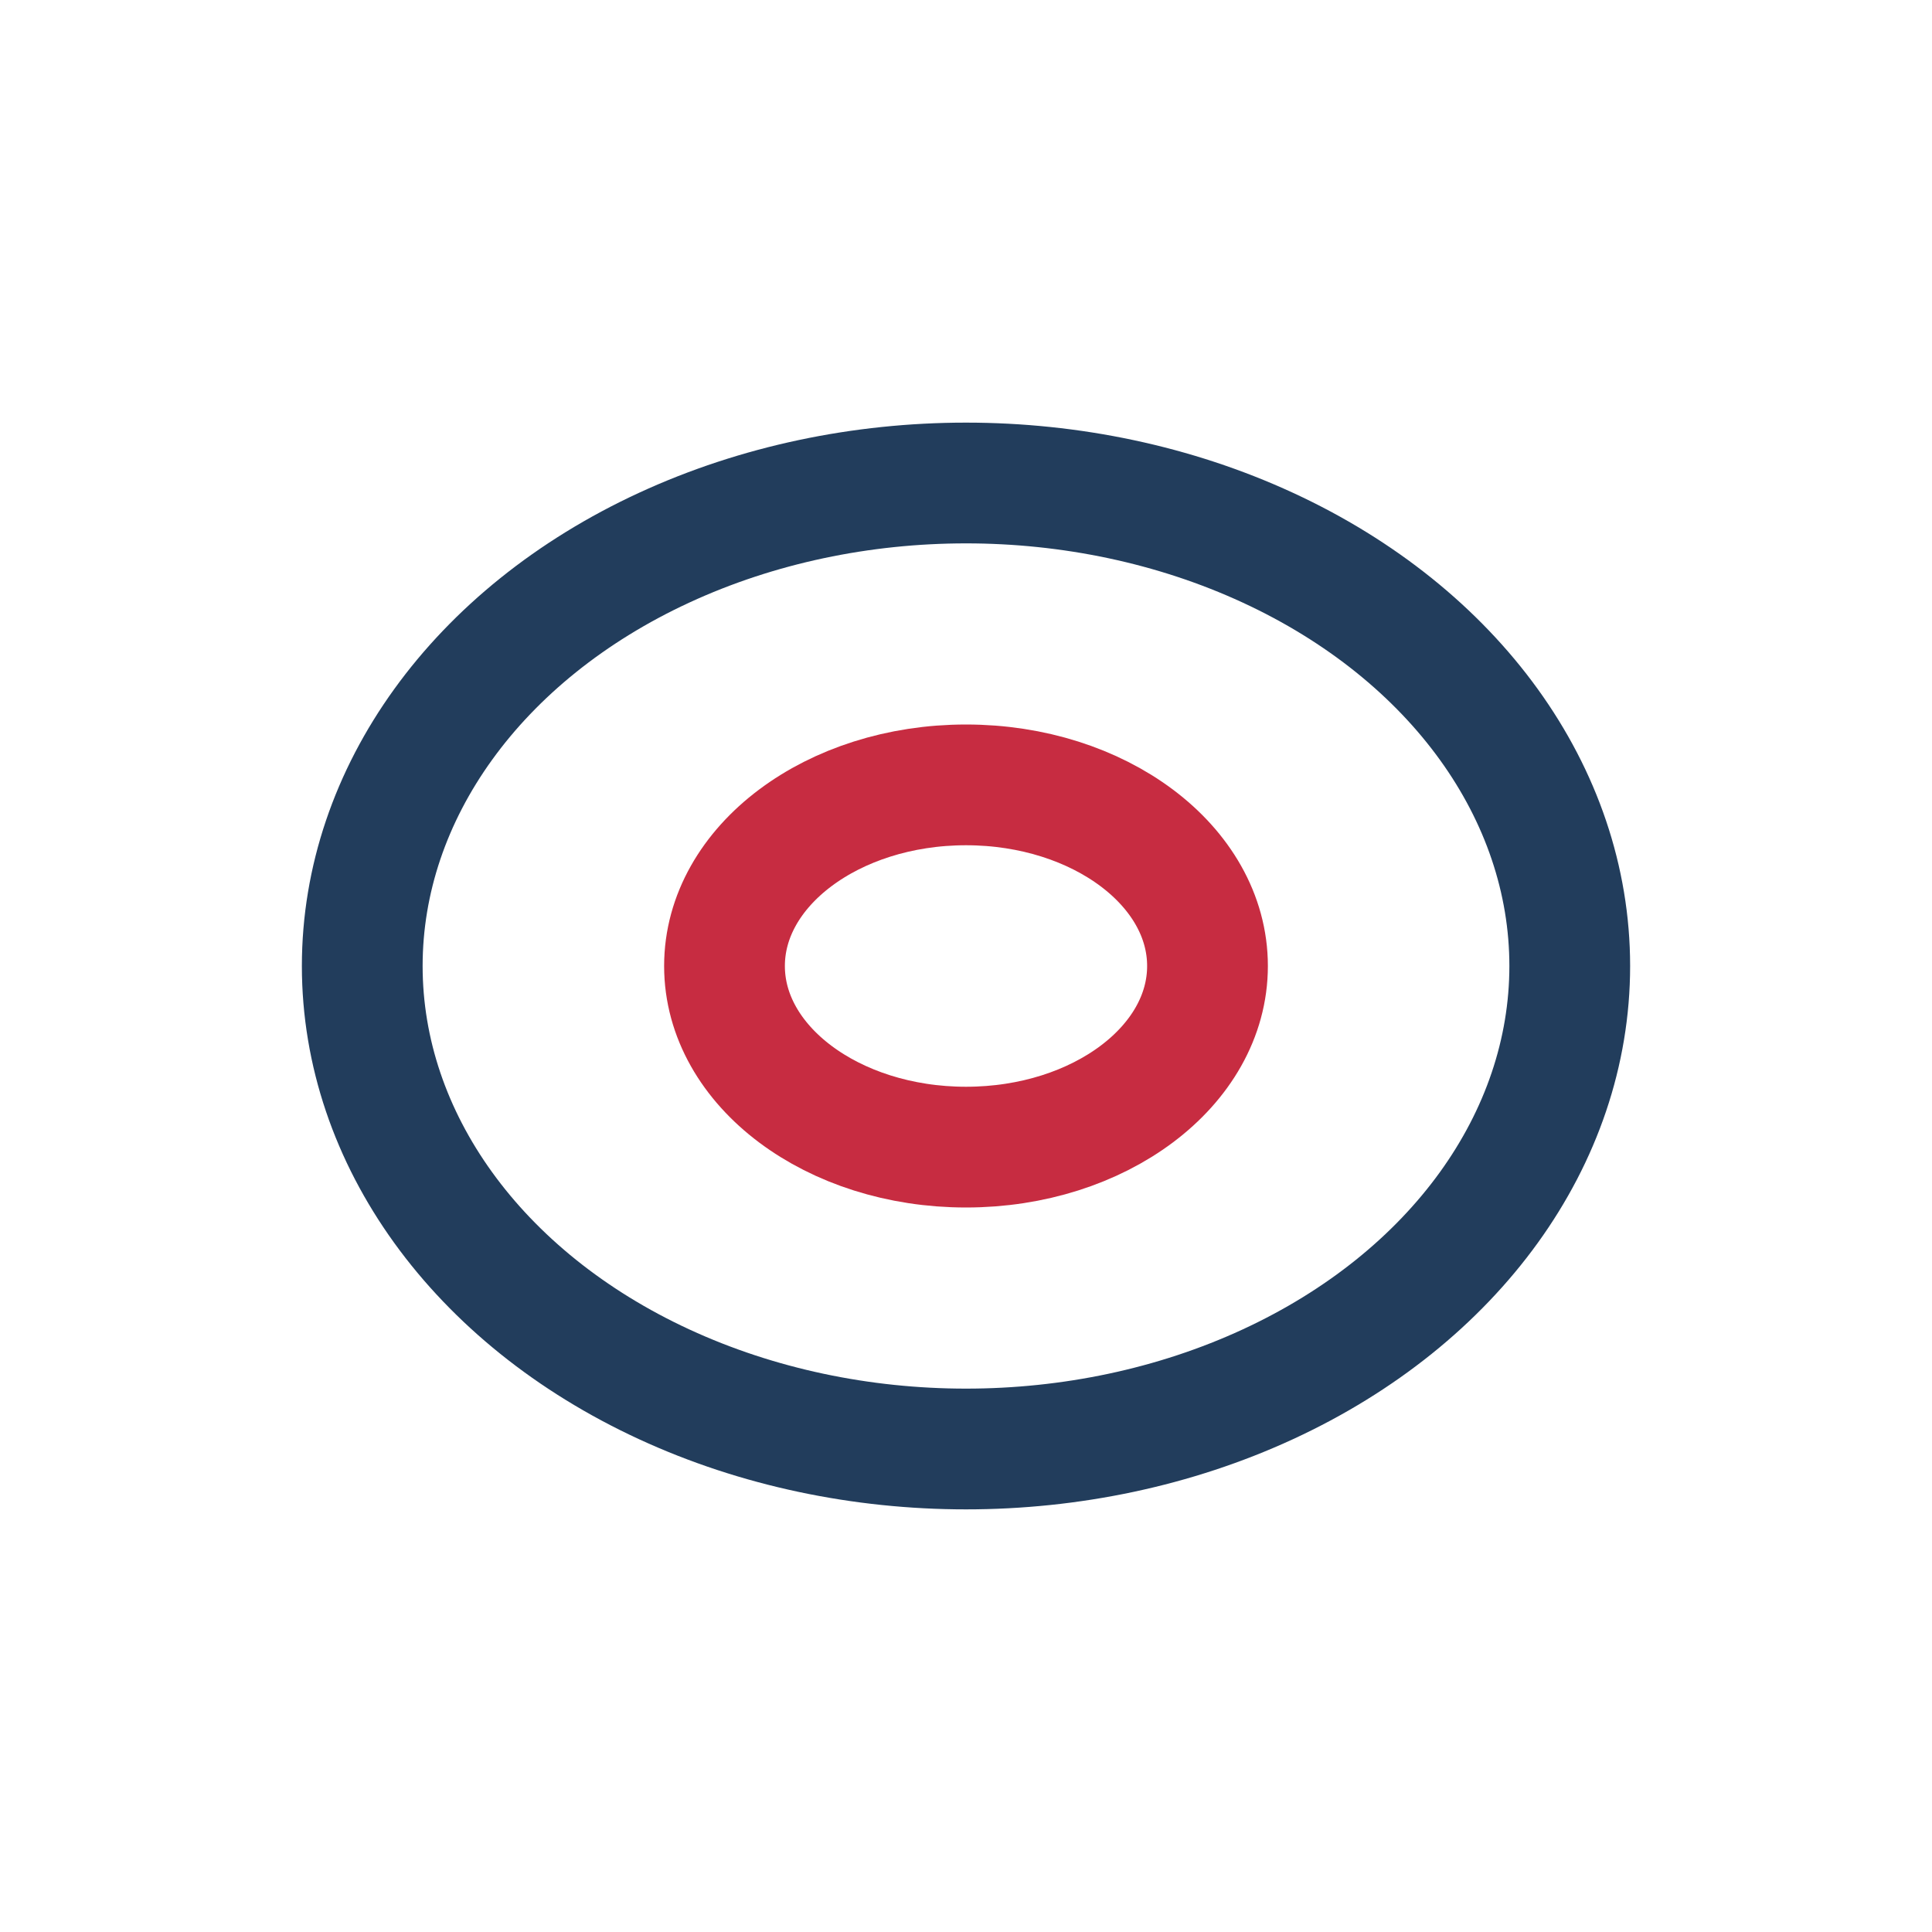
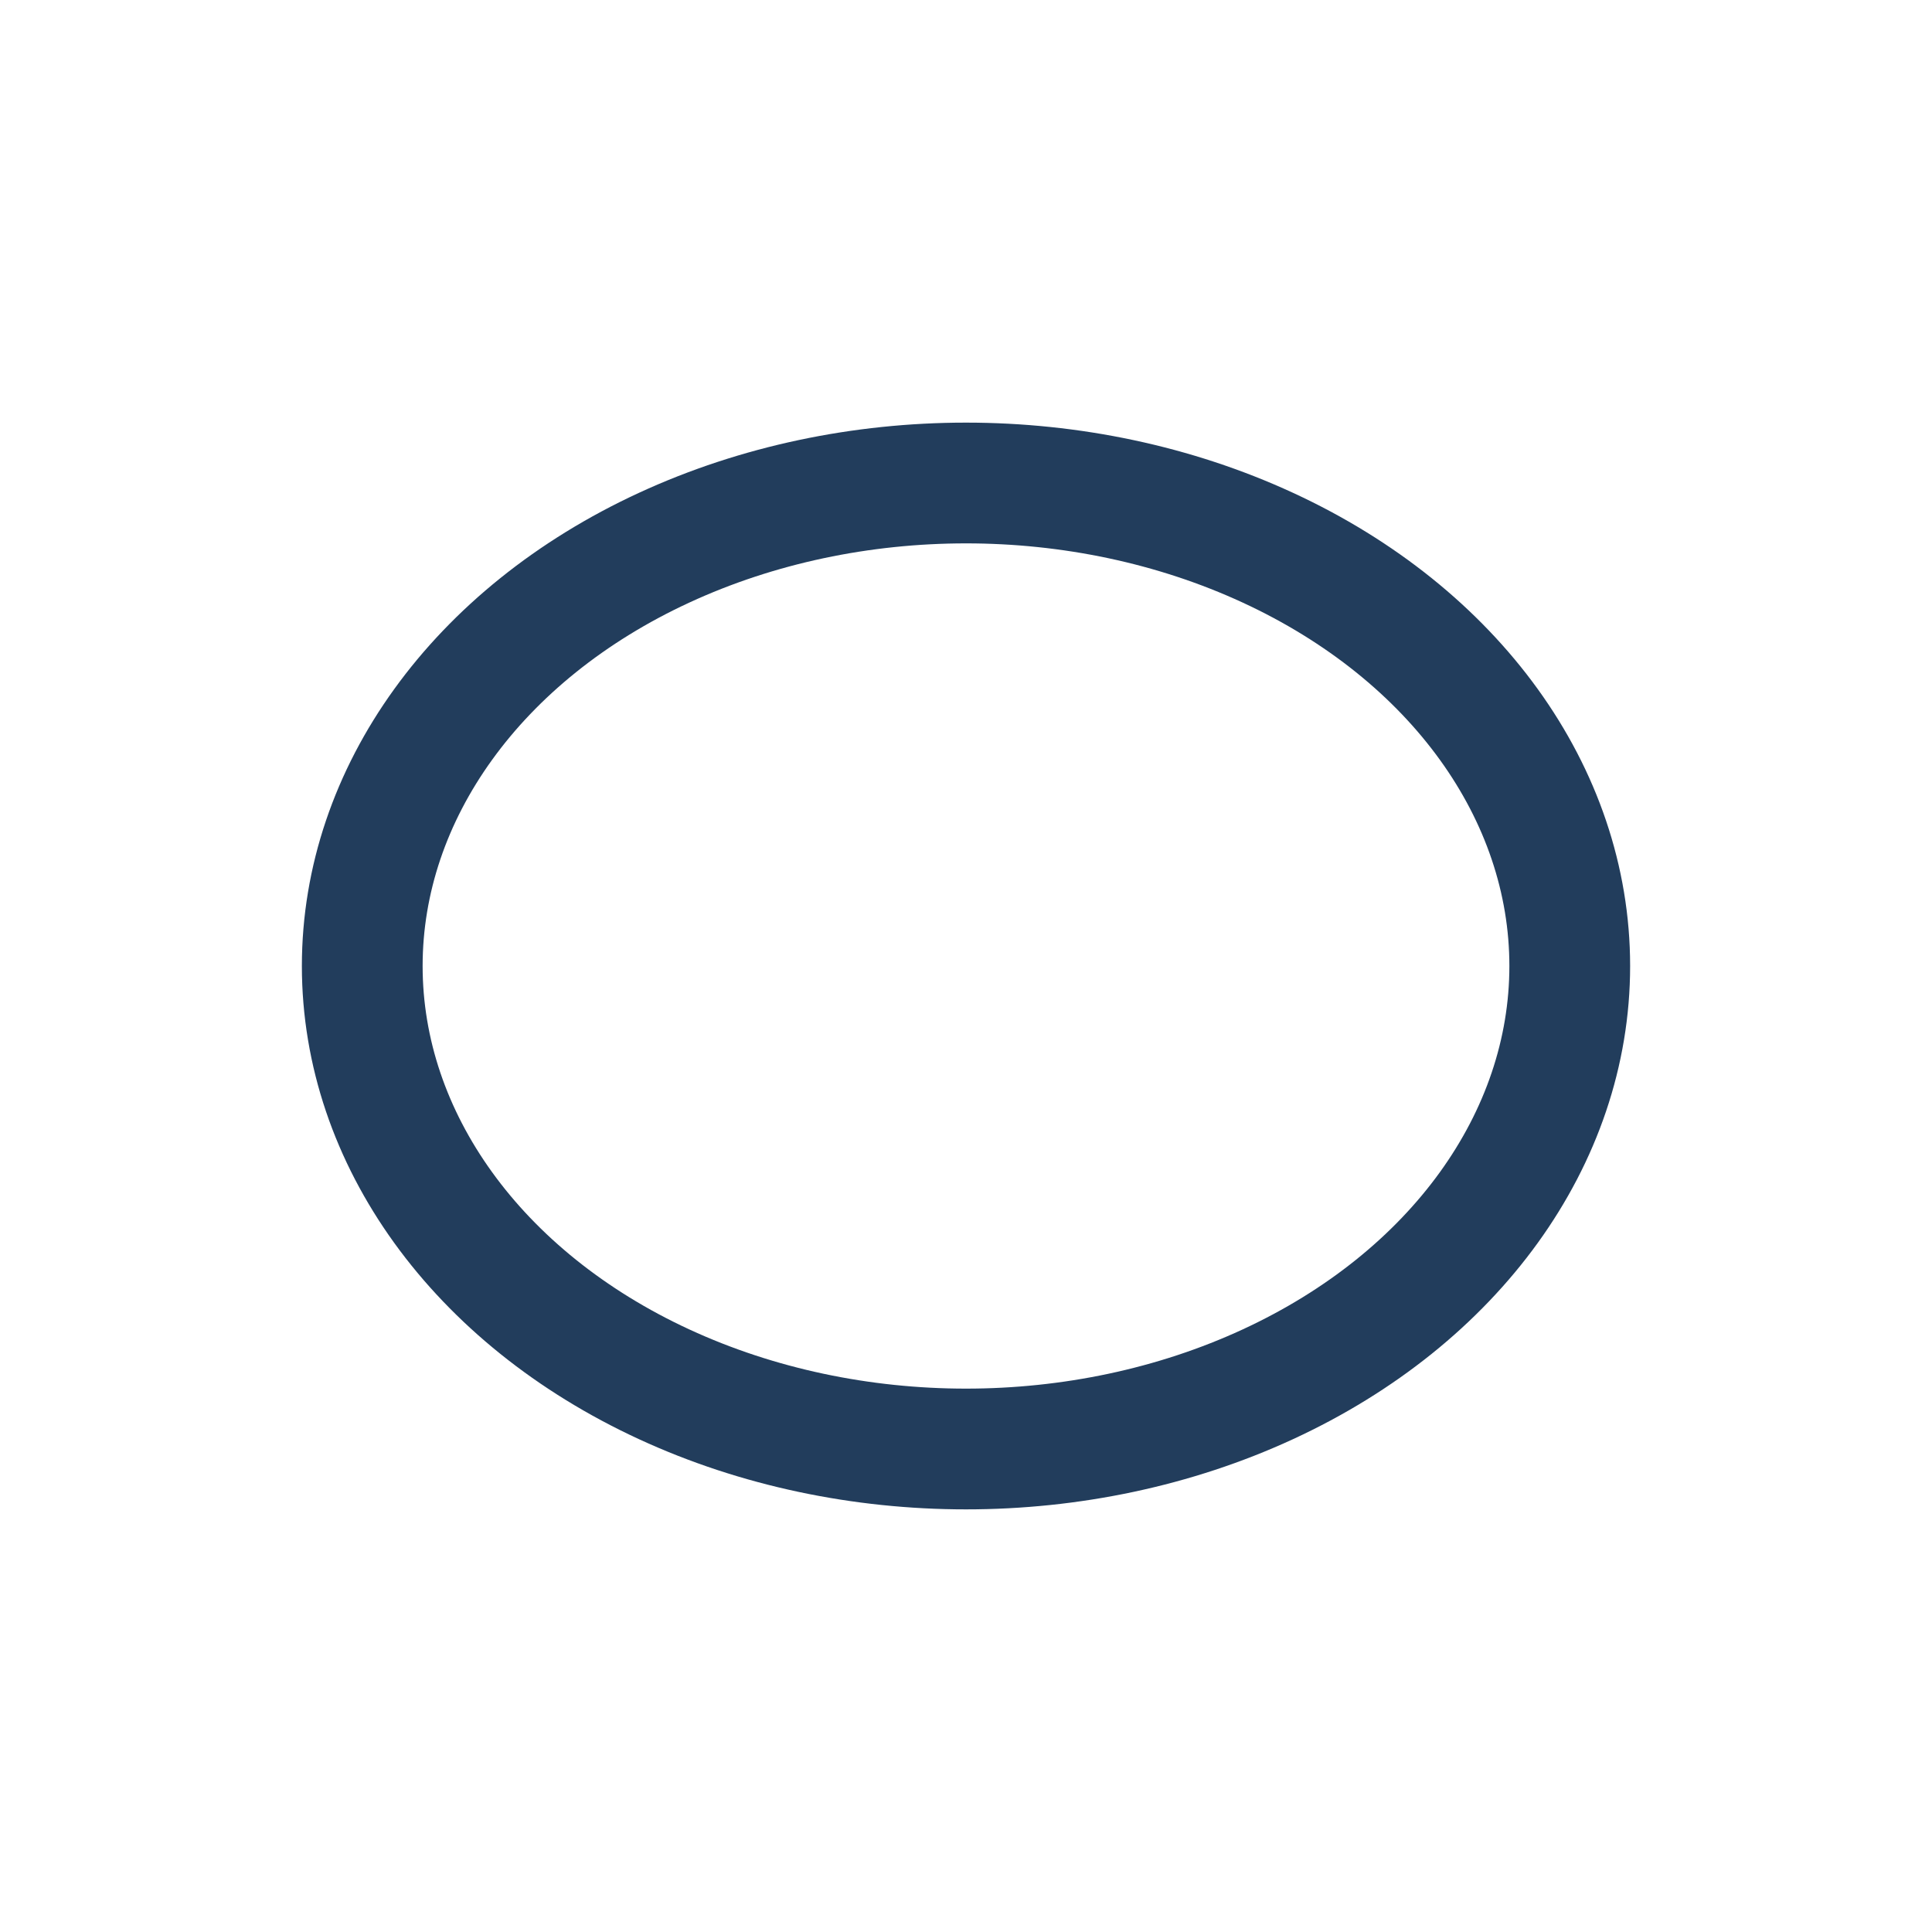
<svg xmlns="http://www.w3.org/2000/svg" width="32" height="32" viewBox="0 0 32 32">
  <ellipse cx="16" cy="16" rx="10" ry="8" fill="none" stroke="#223D5C" stroke-width="2" />
-   <ellipse cx="16" cy="16" rx="4" ry="3" fill="none" stroke="#C72C41" stroke-width="2" />
</svg>